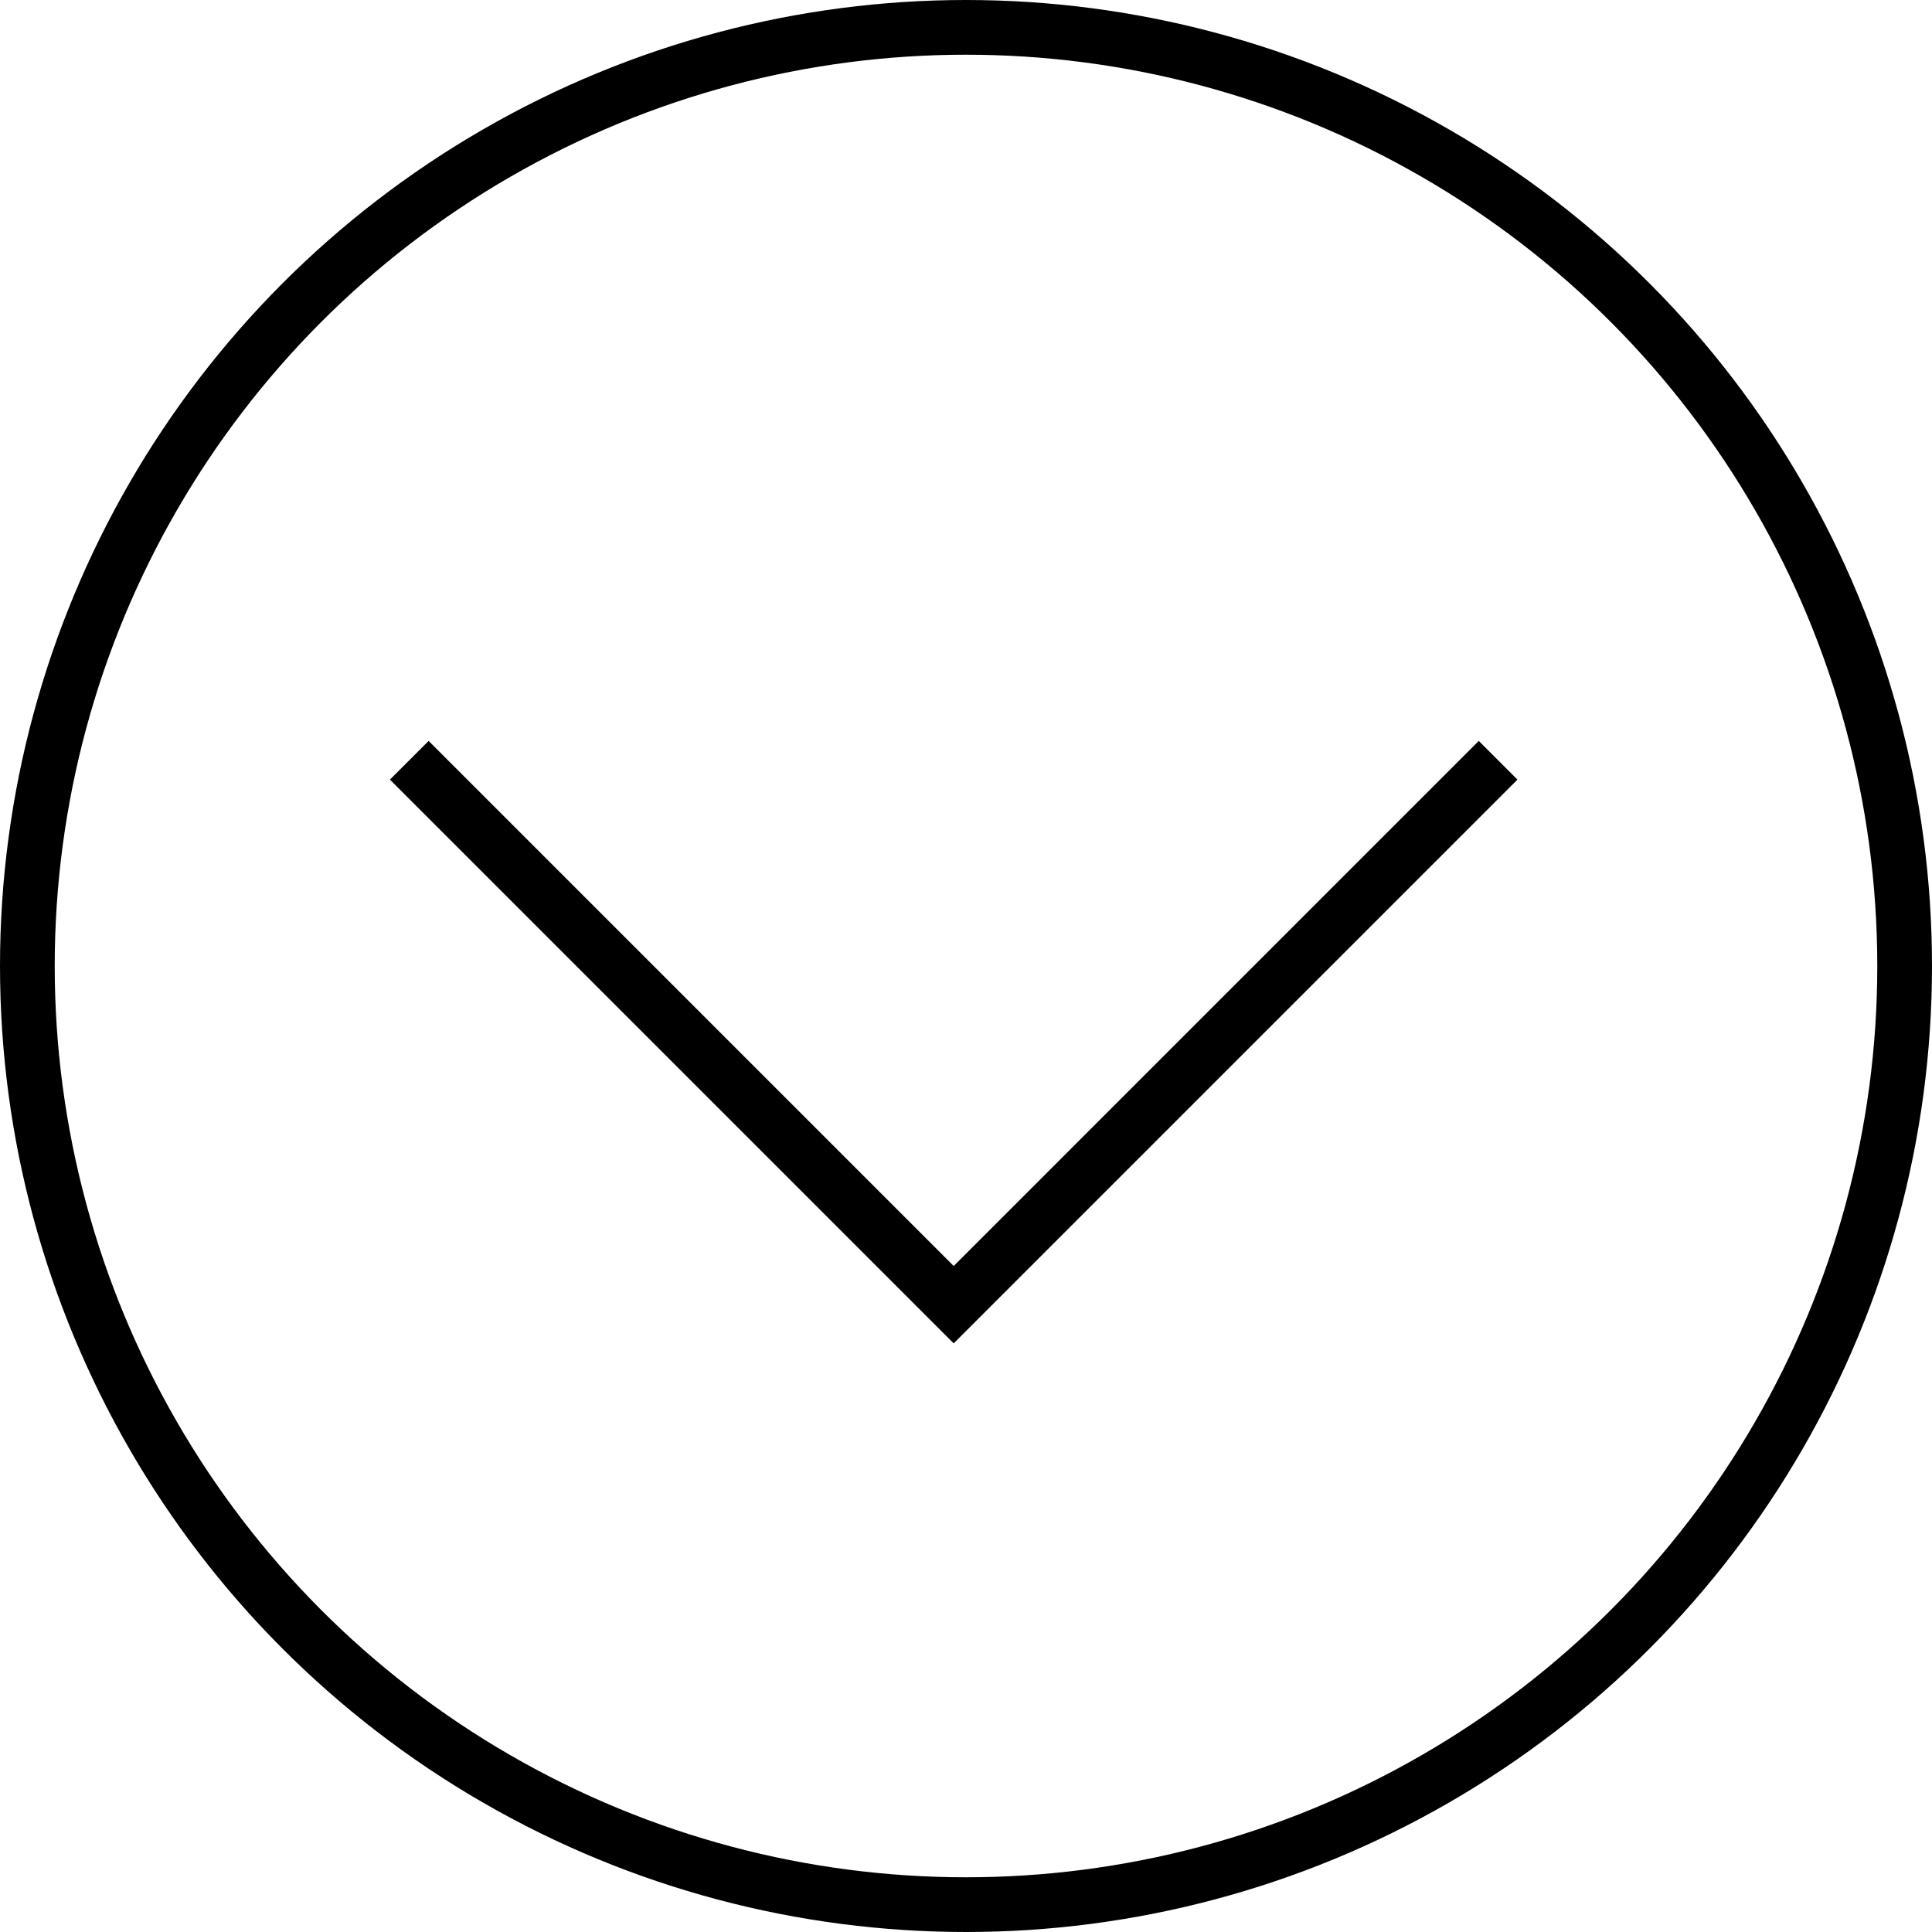
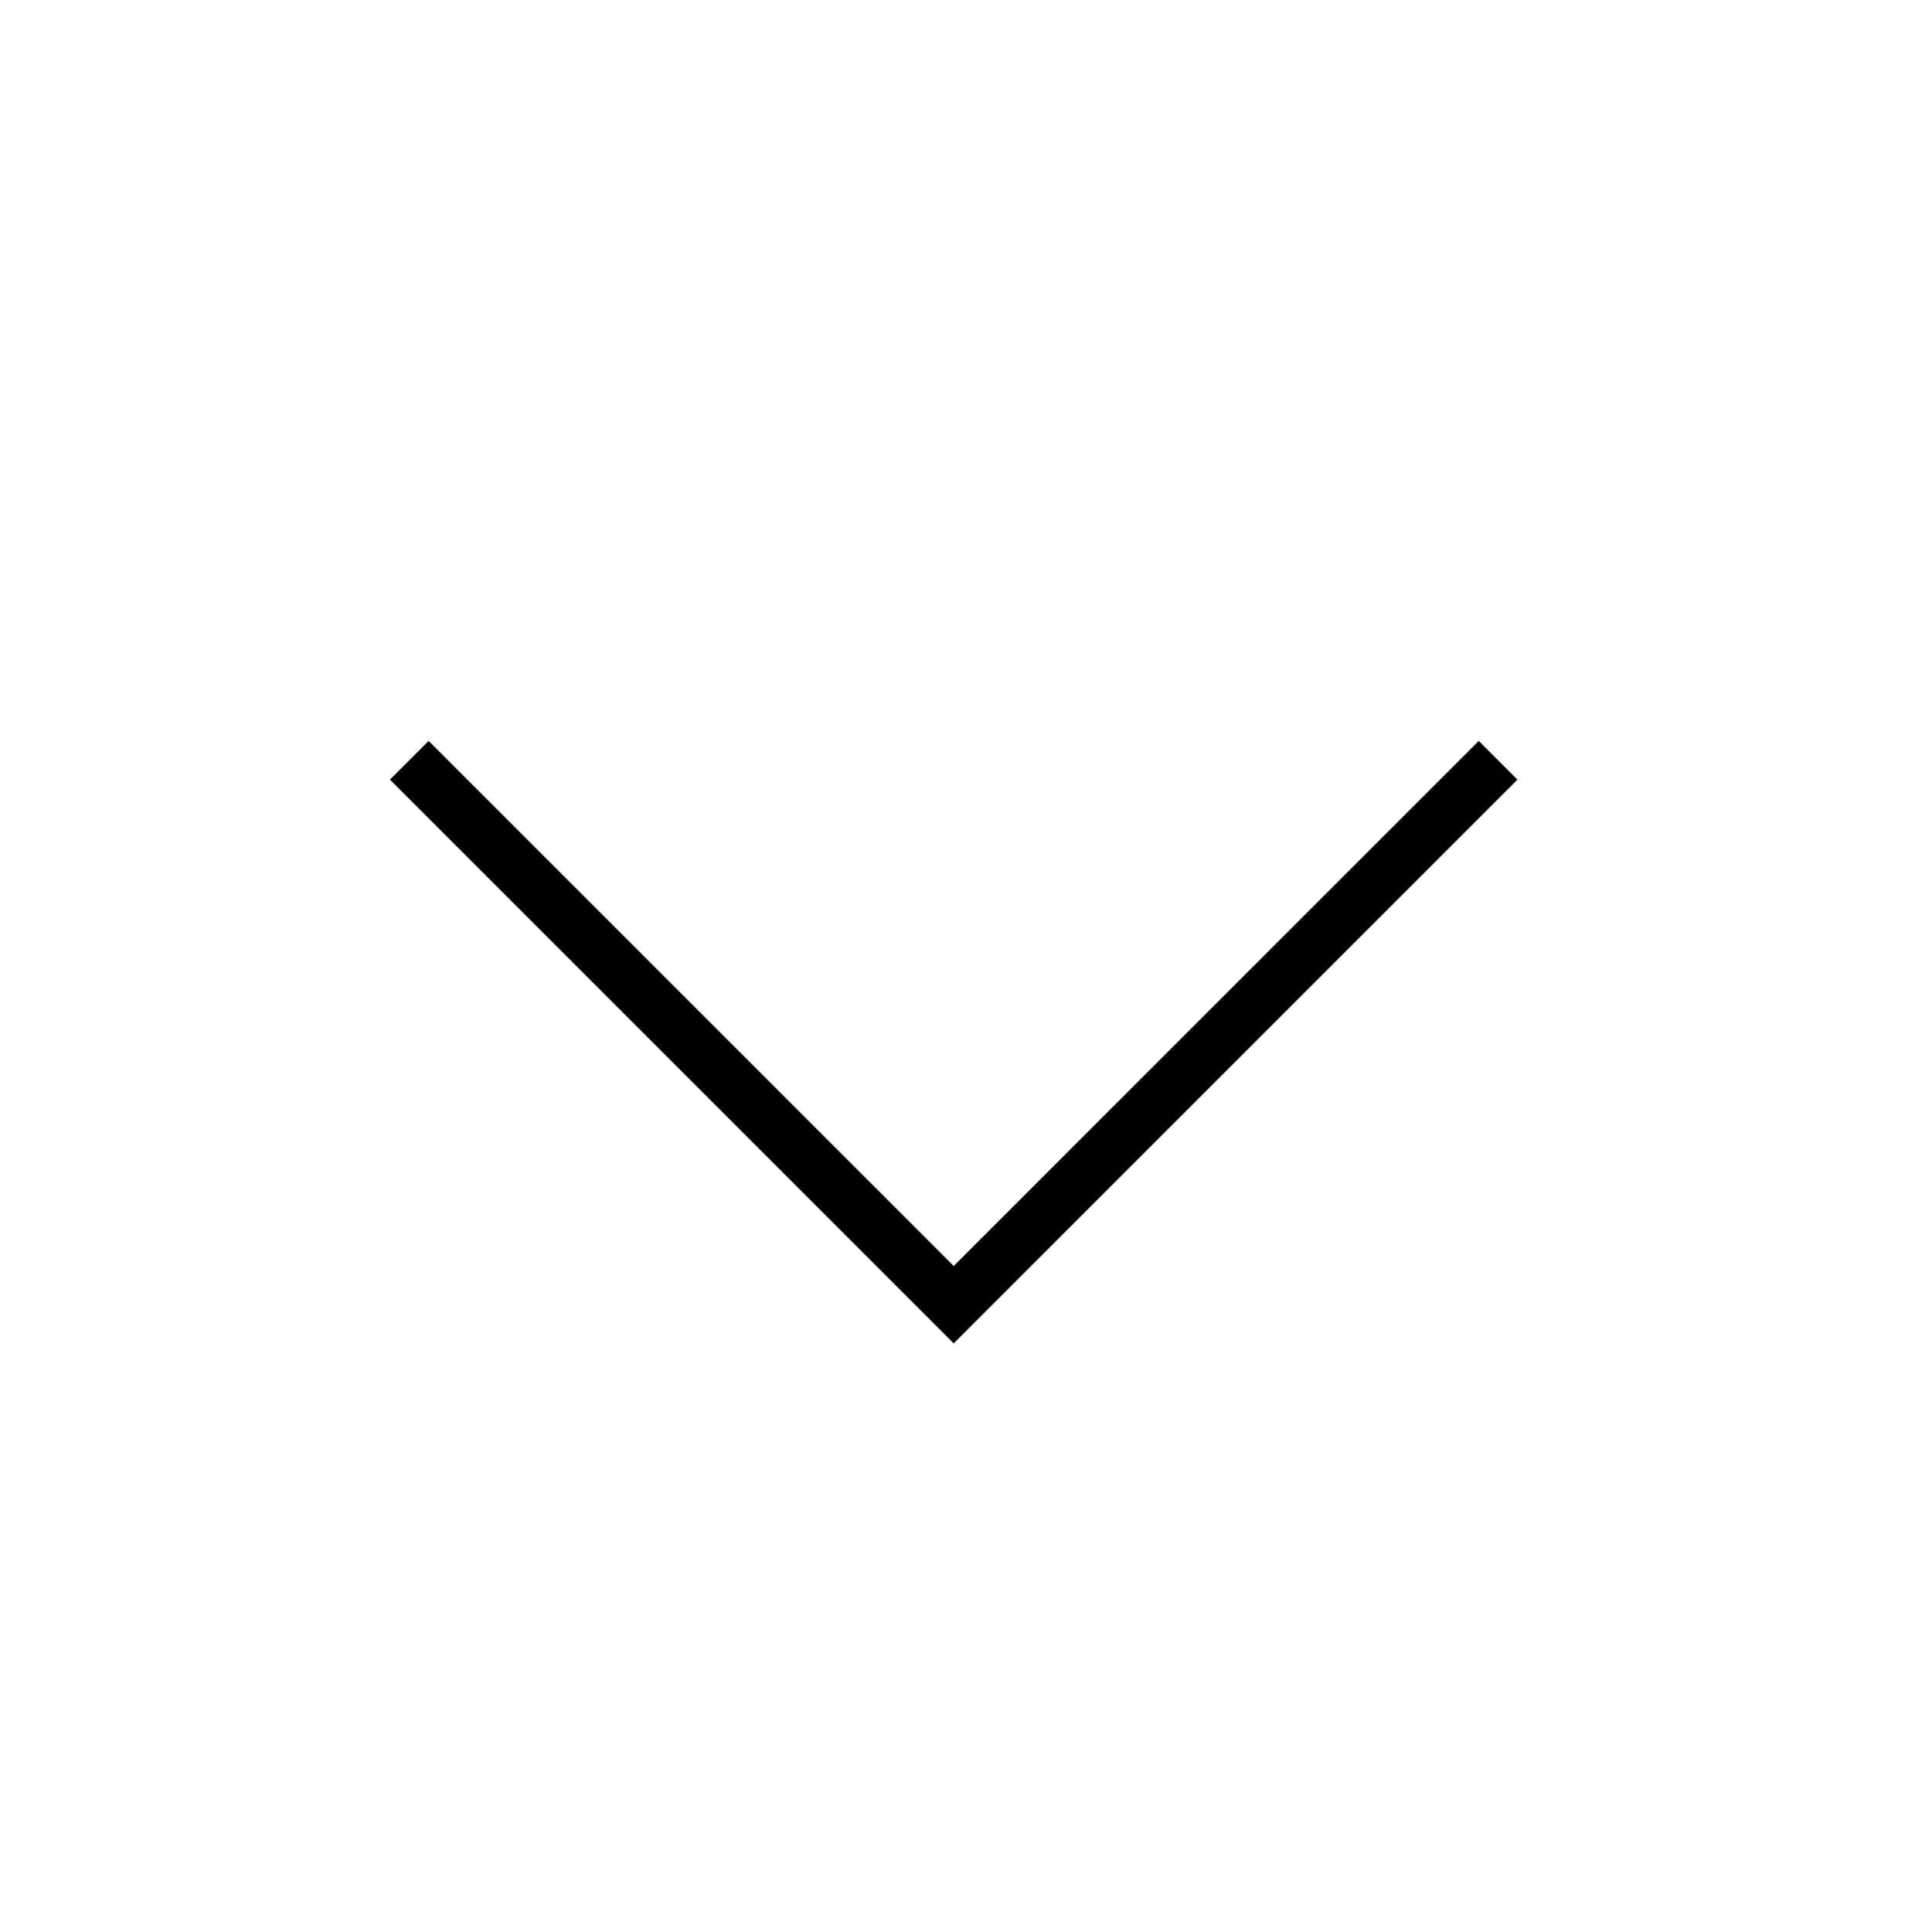
<svg xmlns="http://www.w3.org/2000/svg" version="1.1" id="Capa_1" x="0px" y="0px" viewBox="0 0 70.62 70.62" style="enable-background:new 0 0 70.62 70.62;" xml:space="preserve">
  <style type="text/css">
	.st0{fill:none;stroke:#000000;stroke-width:2;stroke-miterlimit:10;}
</style>
  <g>
    <g>
      <polyline class="st0" points="54.76,27.79 34.86,47.69 14.96,27.79   " />
    </g>
-     <circle class="st0" cx="35.31" cy="35.31" r="34.31" />
  </g>
</svg>